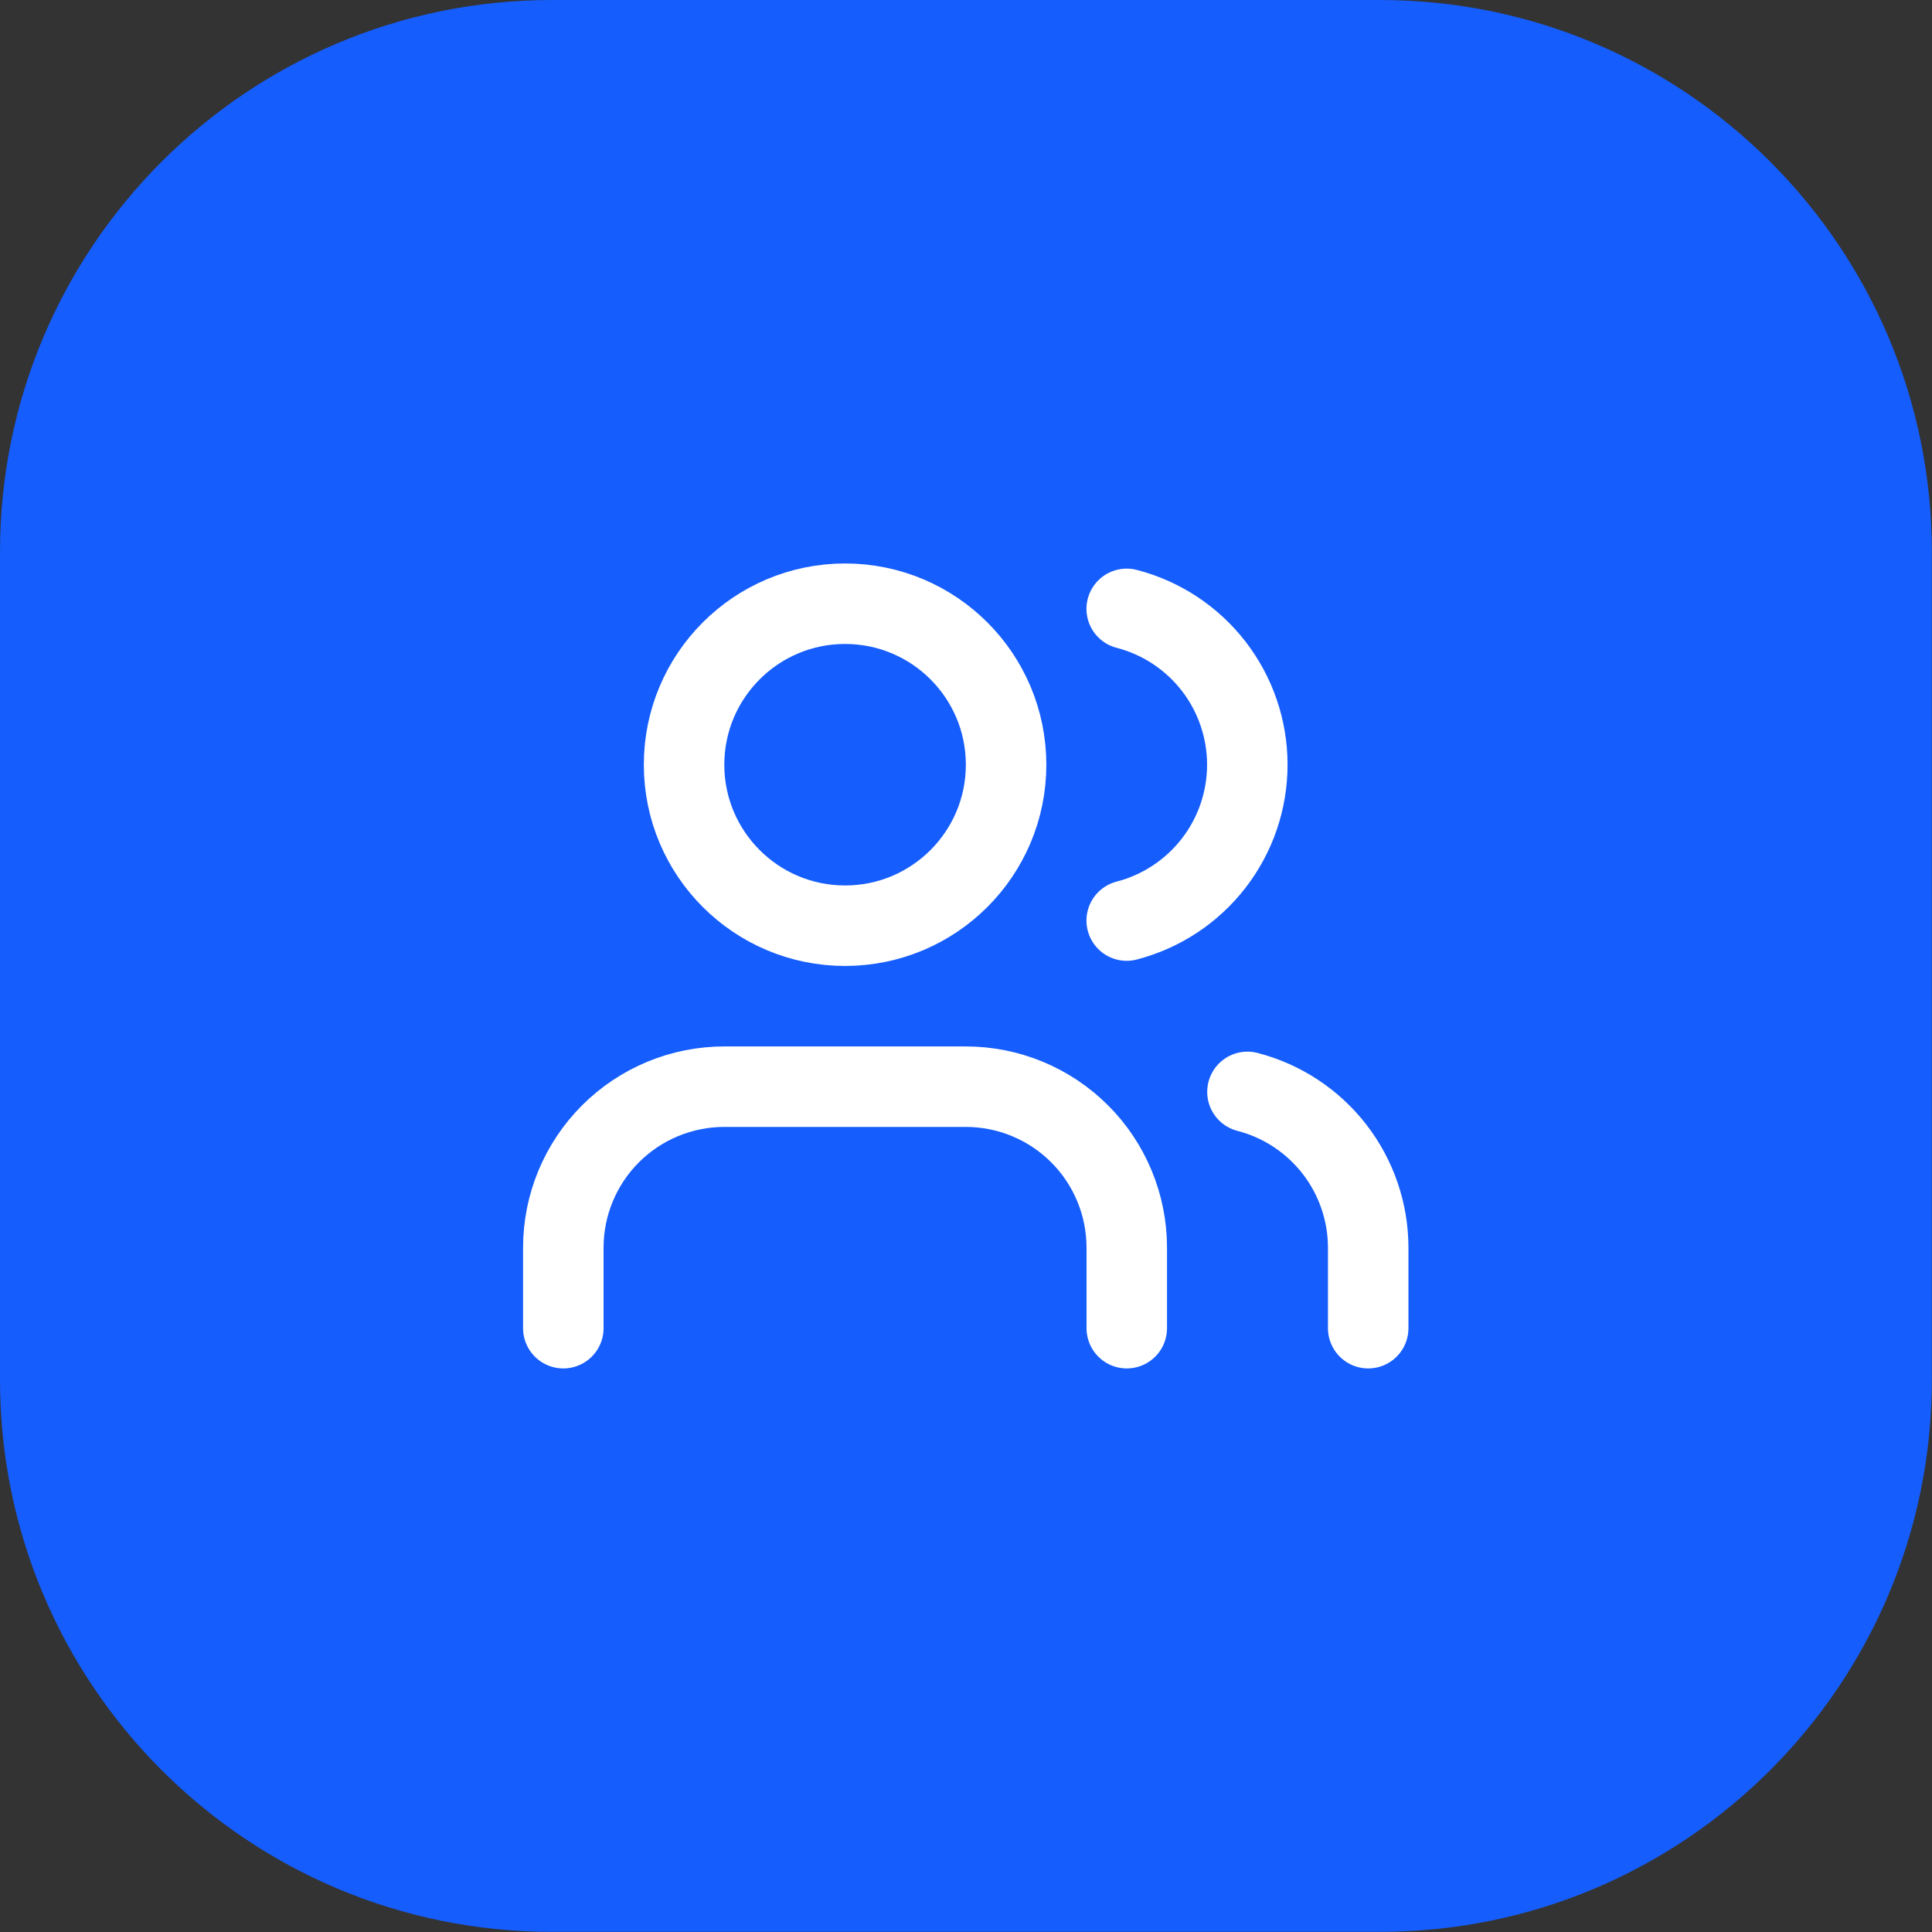
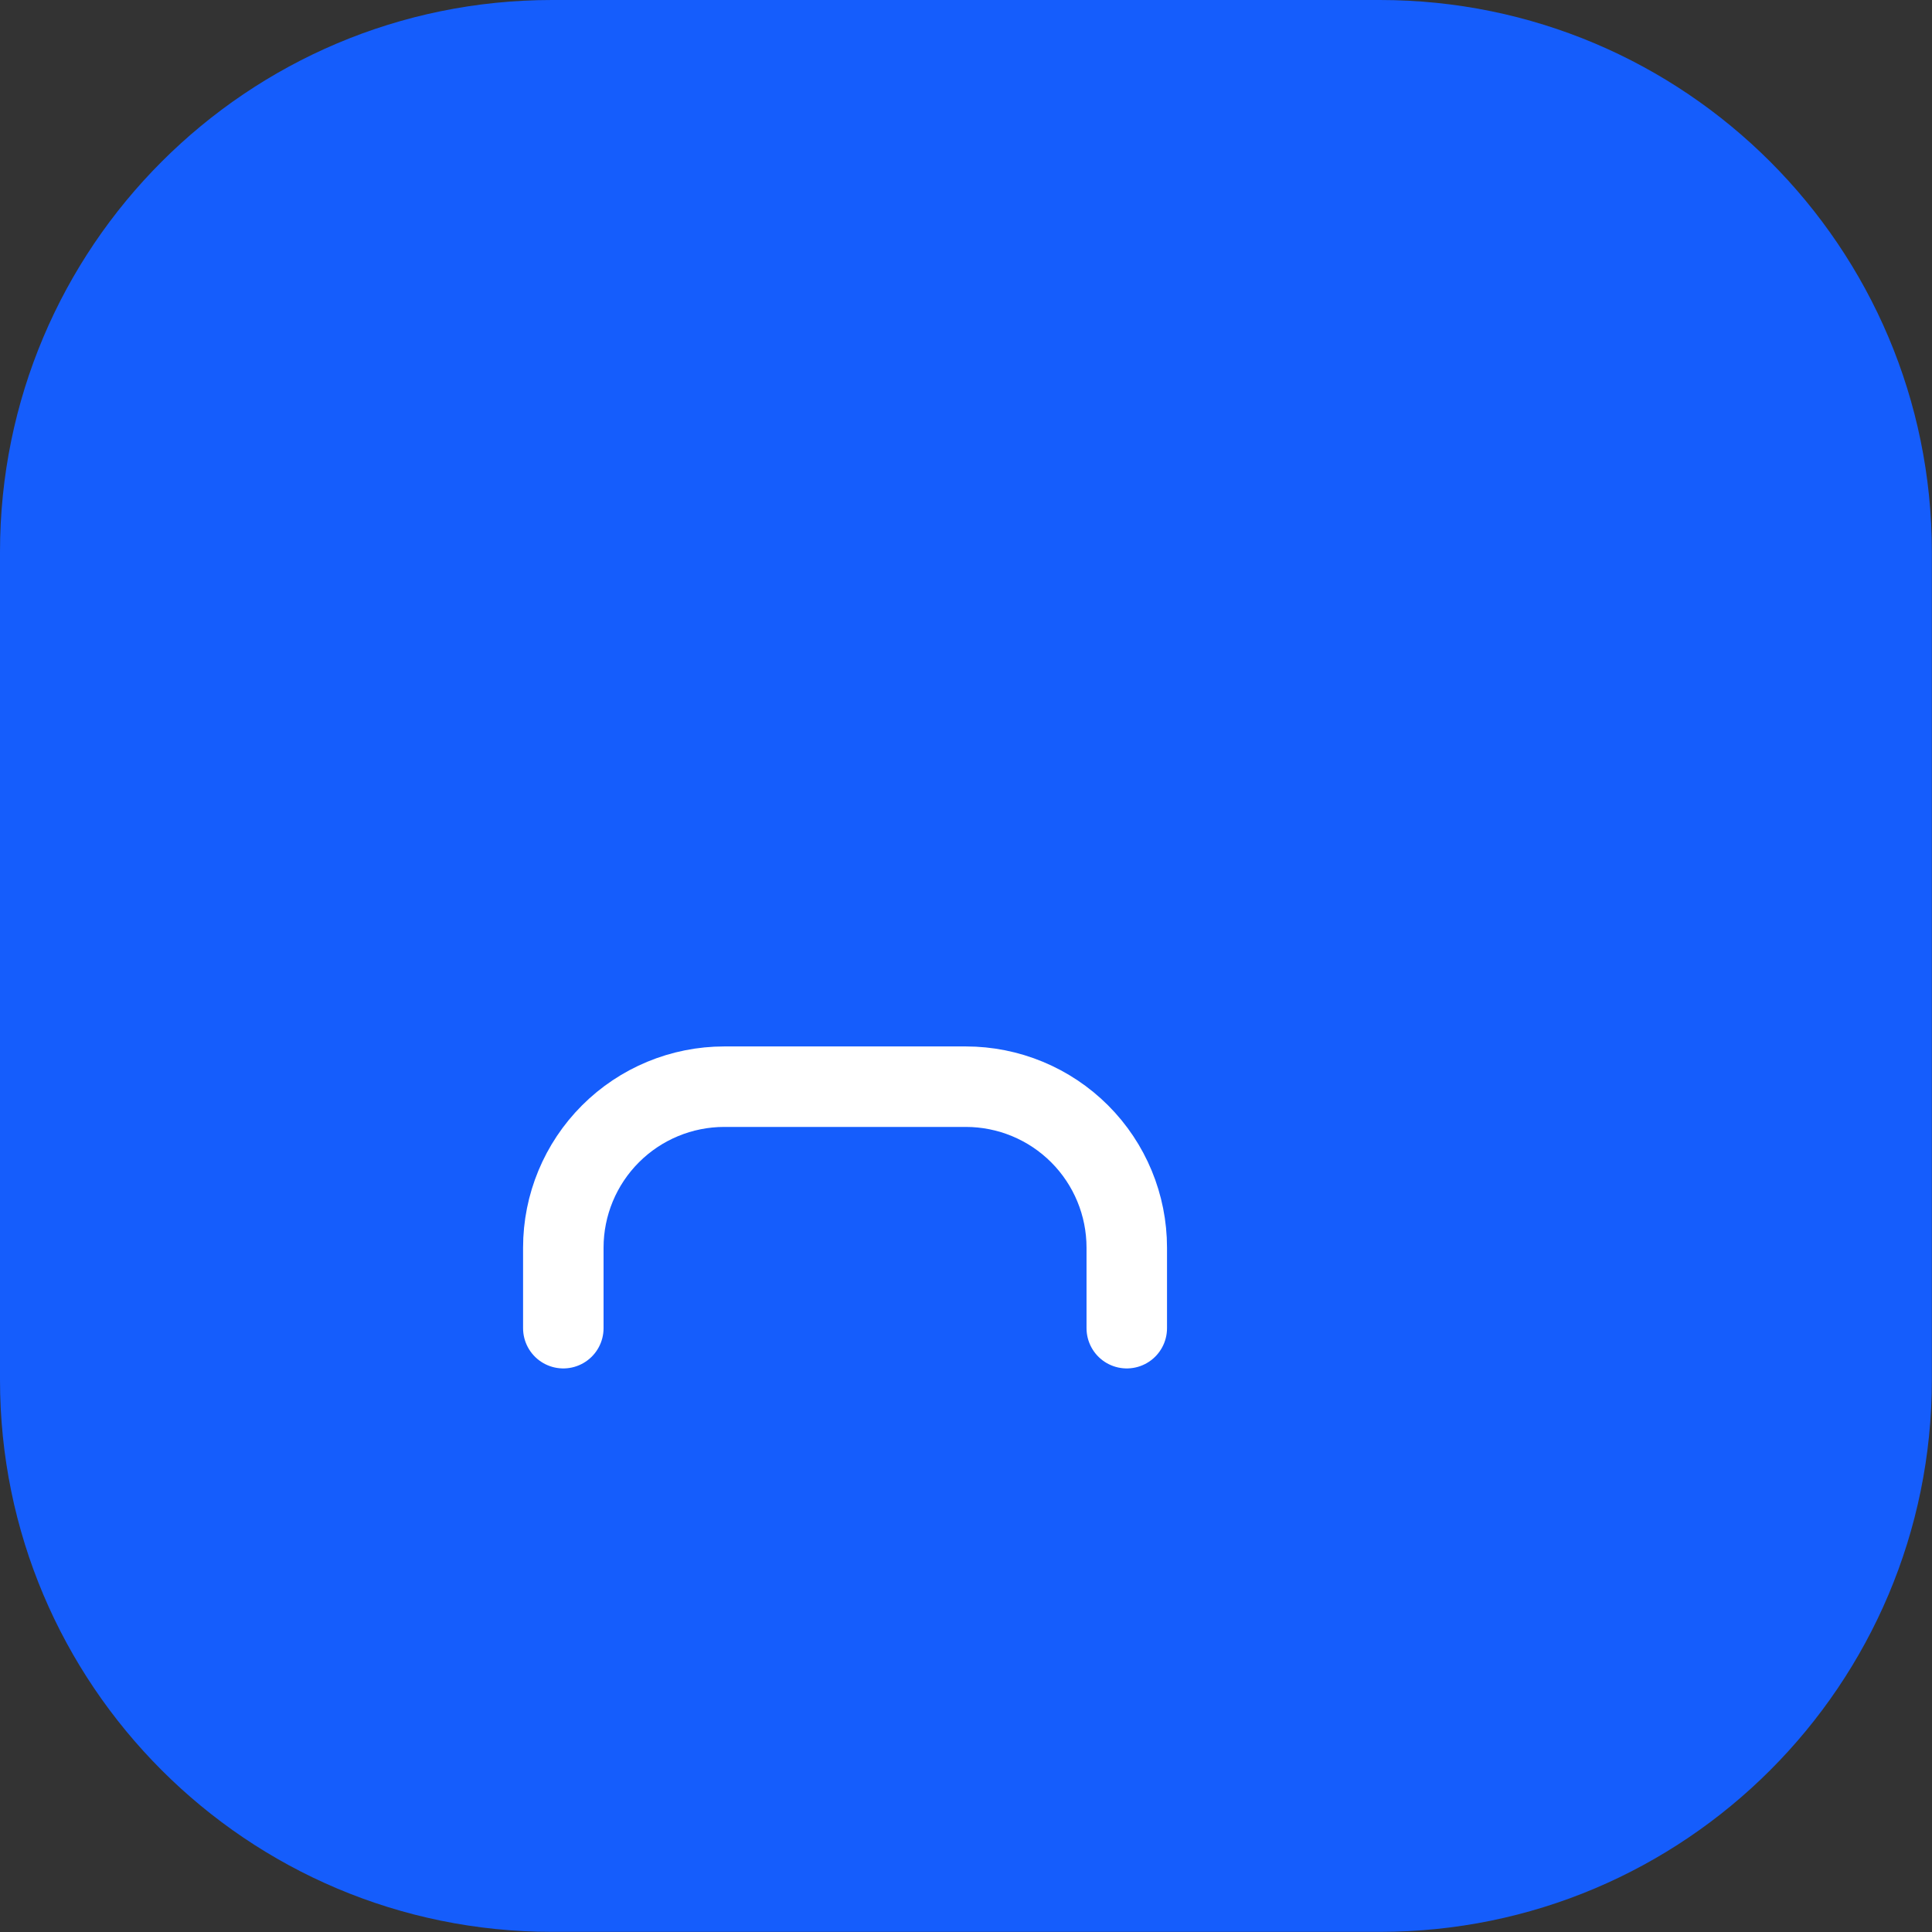
<svg xmlns="http://www.w3.org/2000/svg" fill="none" height="100%" overflow="visible" preserveAspectRatio="none" style="display: block;" viewBox="0 0 56 56" width="100%">
  <rect x="0" y="0" width="56" height="56" fill="#333333" stroke="none" />
  <g id="Container">
    <path d="M0 16C0 7.163 7.163 0 16 0H39.996C48.833 0 55.996 7.163 55.996 16V39.996C55.996 48.833 48.833 55.996 39.996 55.996H16C7.163 55.996 0 48.833 0 39.996V16Z" fill="#155DFC" />
    <g id="Icon">
      <path d="M32.66 38.498V36.164C32.66 34.927 32.169 33.74 31.294 32.865C30.419 31.99 29.232 31.498 27.994 31.498H20.994C19.757 31.498 18.57 31.99 17.695 32.865C16.82 33.74 16.328 34.927 16.328 36.164V38.498" id="Vector" stroke="white" stroke-linecap="round" stroke-width="2.333" />
-       <path d="M32.658 17.648C33.659 17.907 34.545 18.492 35.178 19.309C35.811 20.127 36.154 21.132 36.154 22.165C36.154 23.199 35.811 24.204 35.178 25.021C34.545 25.839 33.659 26.423 32.658 26.683" id="Vector_2" stroke="white" stroke-linecap="round" stroke-width="2.333" />
-       <path d="M39.658 38.498V36.164C39.657 35.13 39.313 34.126 38.68 33.309C38.046 32.492 37.16 31.908 36.158 31.649" id="Vector_3" stroke="white" stroke-linecap="round" stroke-width="2.333" />
-       <path d="M24.495 26.832C27.072 26.832 29.162 24.743 29.162 22.166C29.162 19.588 27.072 17.499 24.495 17.499C21.918 17.499 19.828 19.588 19.828 22.166C19.828 24.743 21.918 26.832 24.495 26.832Z" id="Vector_4" stroke="white" stroke-linecap="round" stroke-width="2.333" />
    </g>
  </g>
</svg>